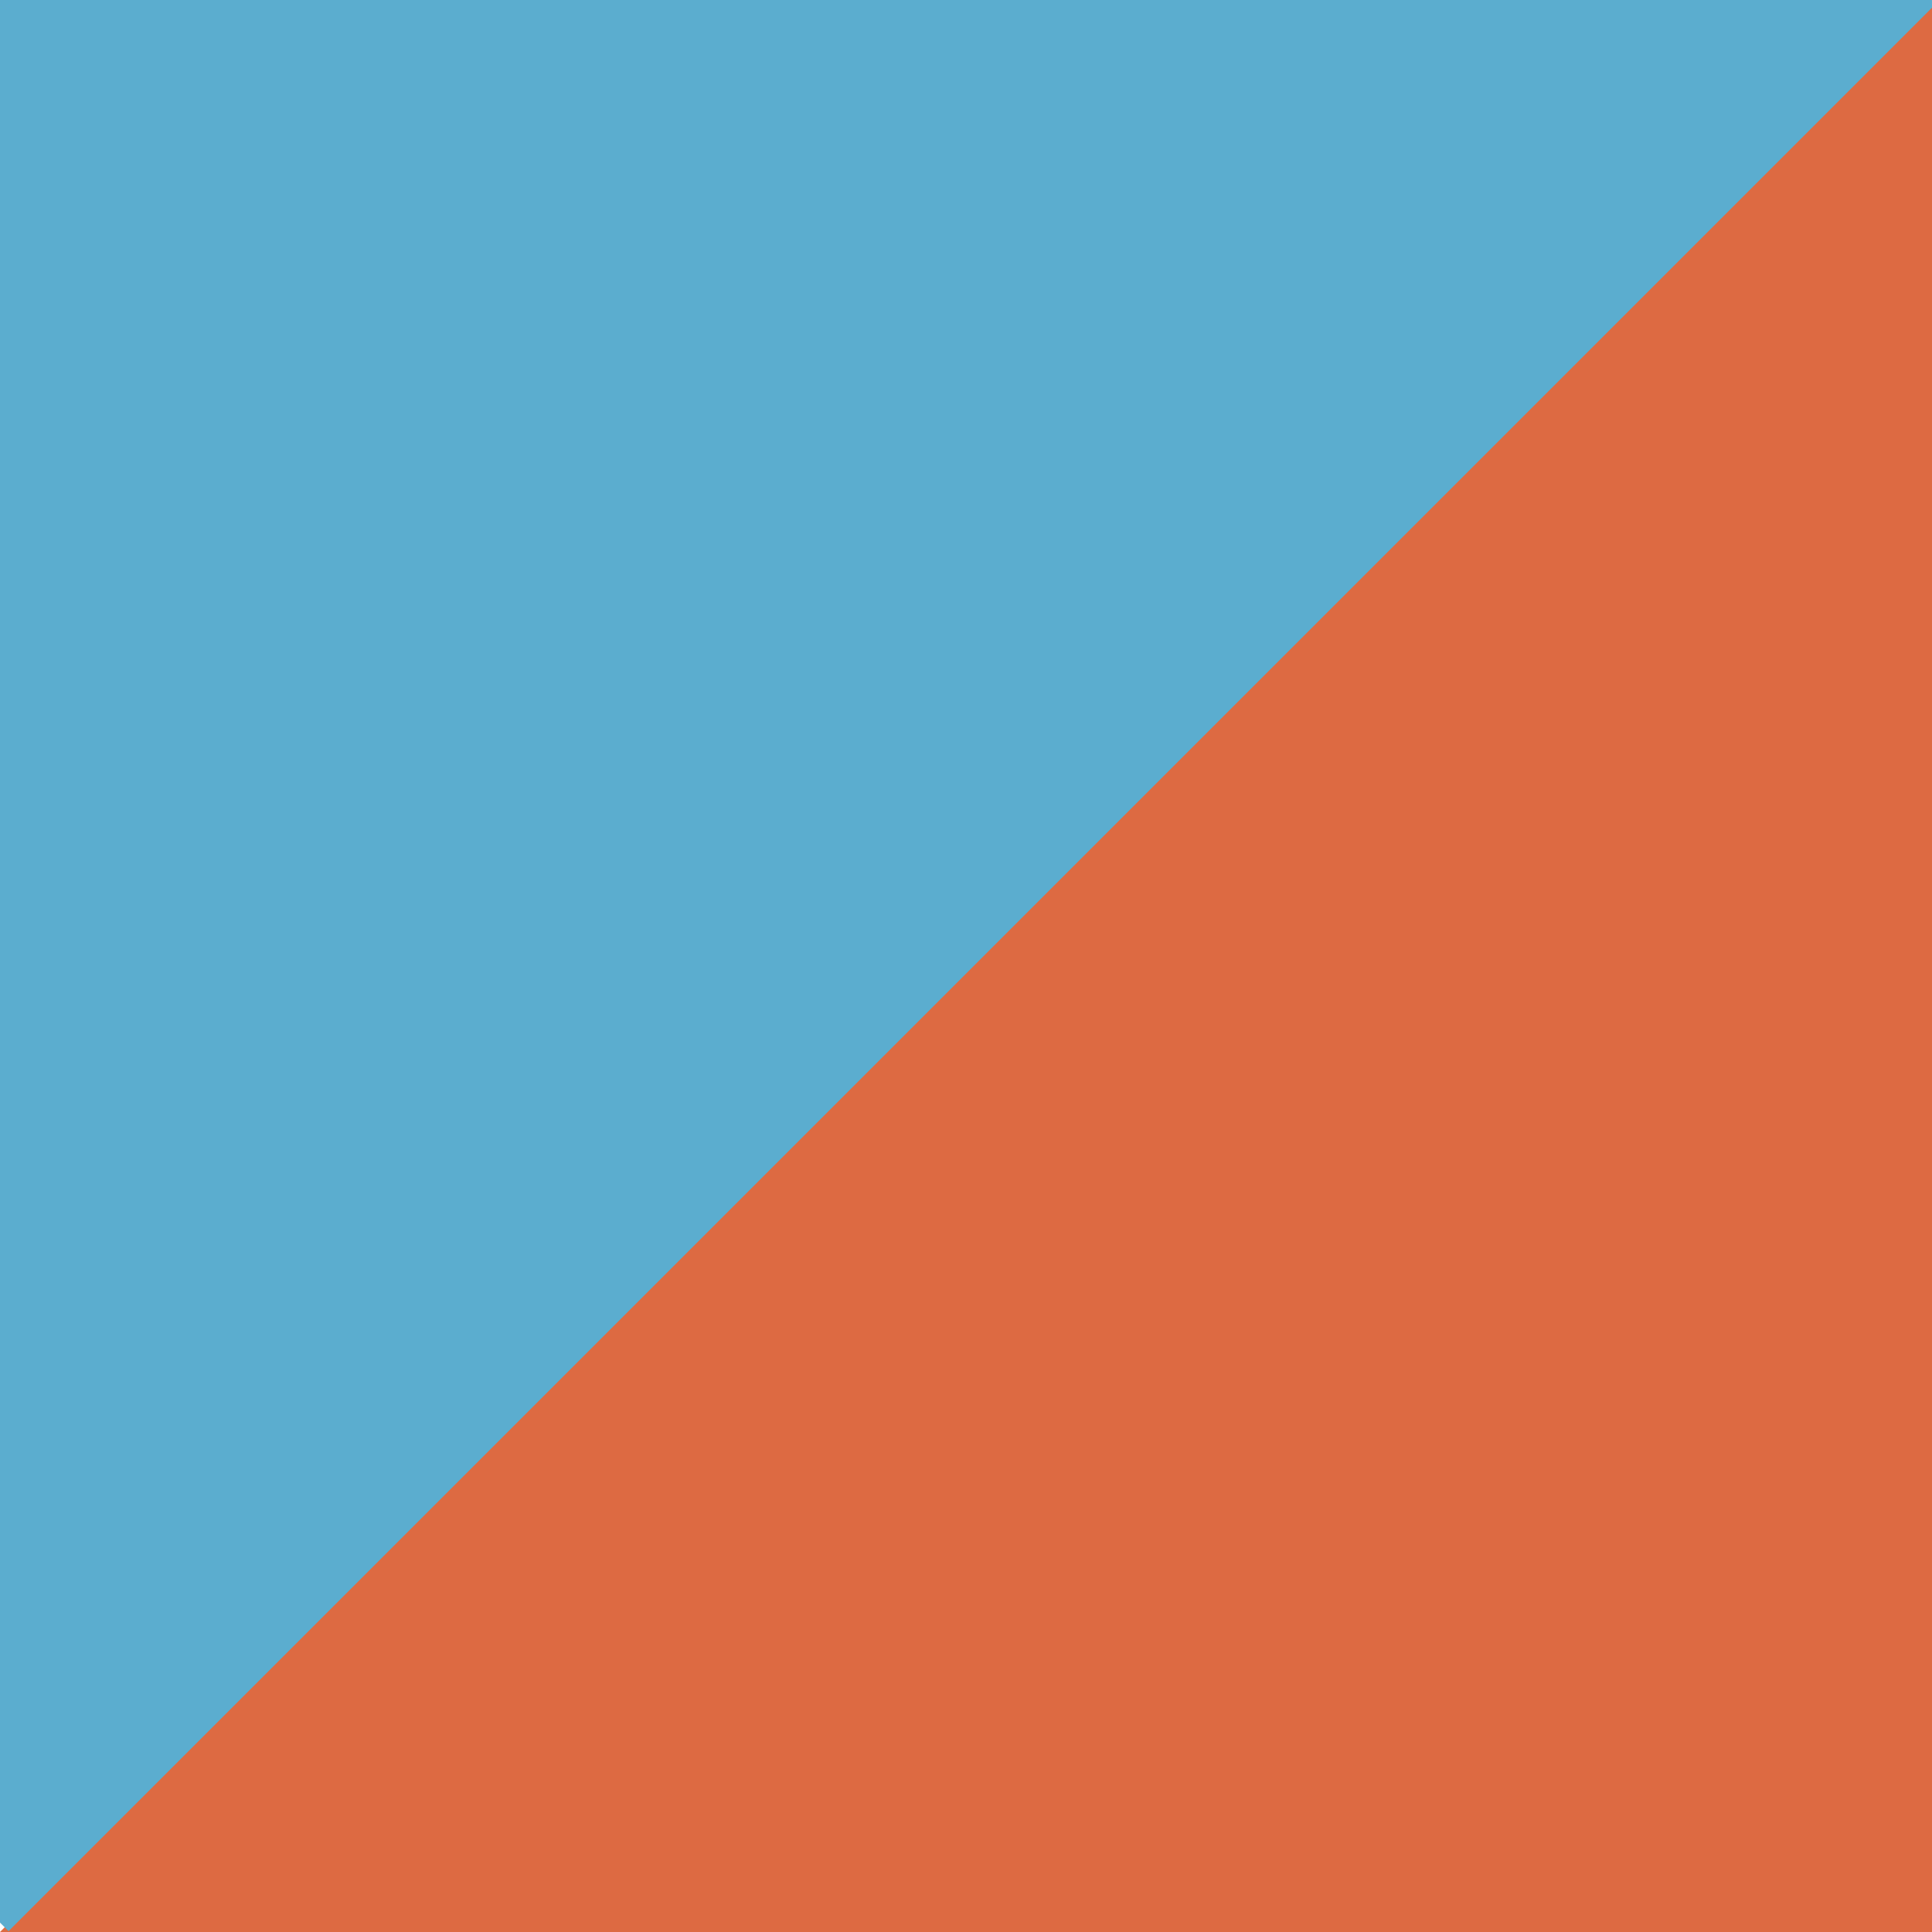
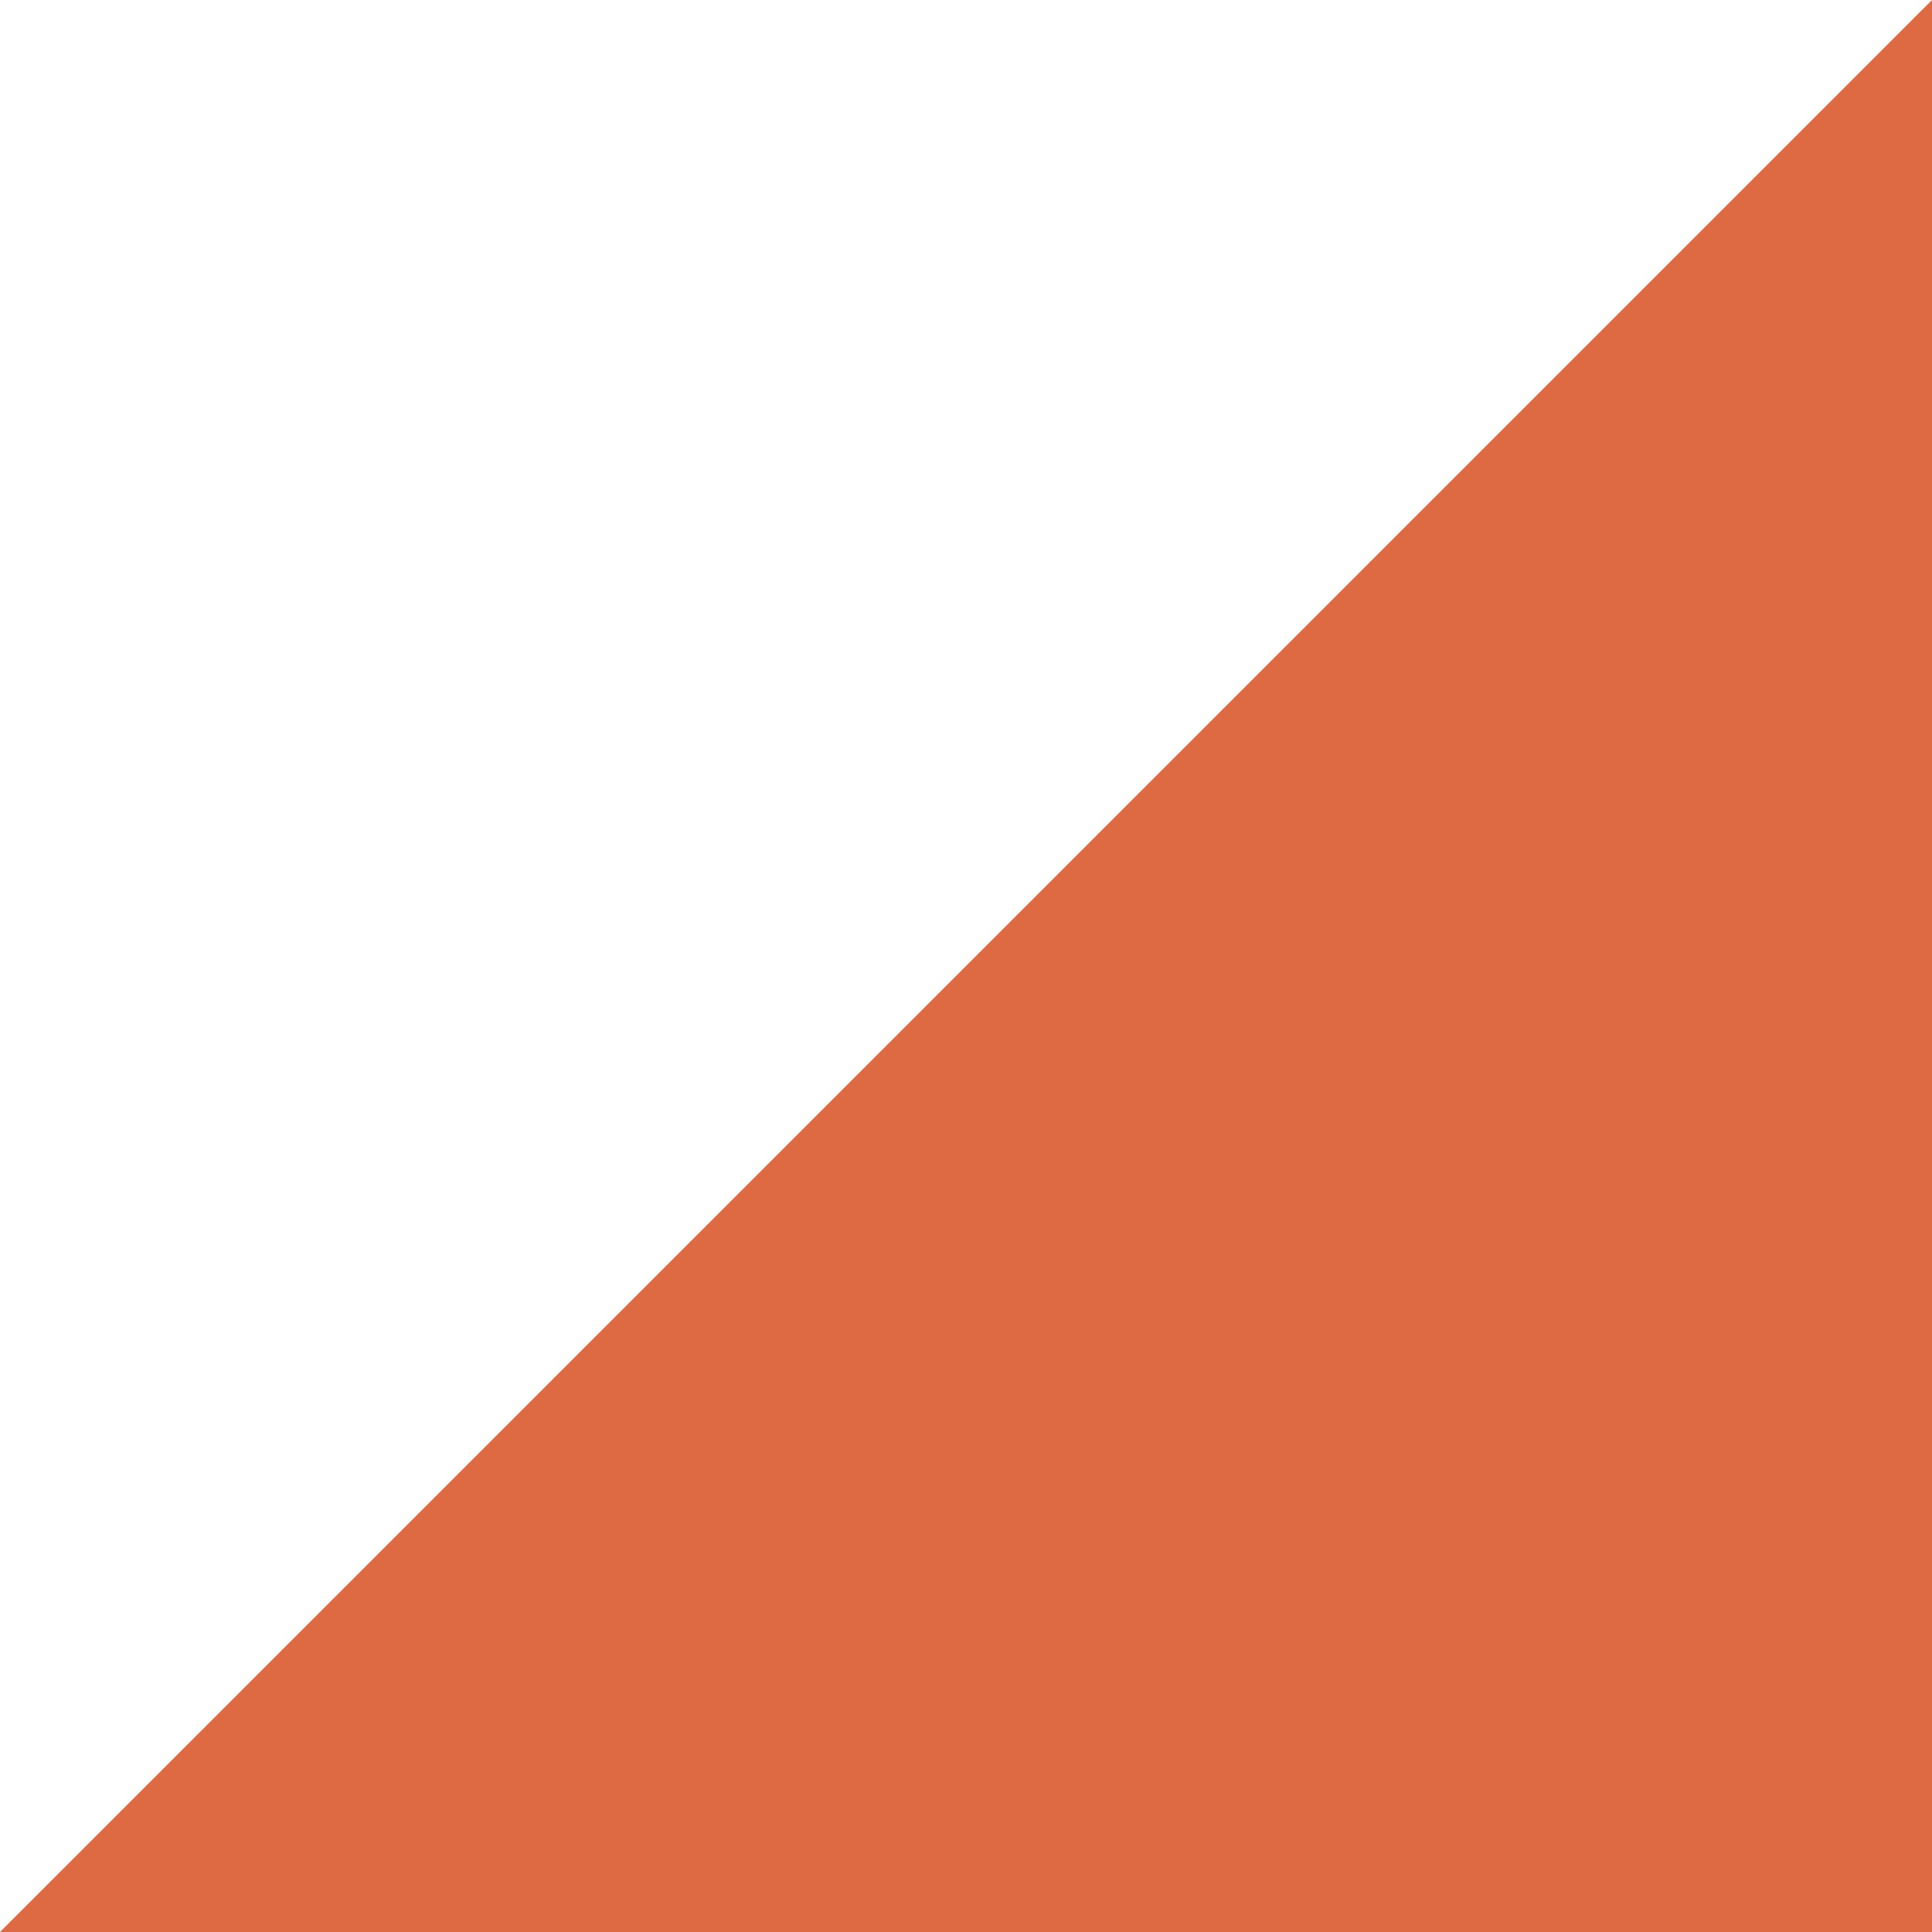
<svg xmlns="http://www.w3.org/2000/svg" width="200" zoomAndPan="magnify" viewBox="0 0 150 150" height="200" preserveAspectRatio="xMidYMid meet" version="1.0">
  <defs>
    <clipPath id="148fa965c8">
      <path d="M 149.996 0.004 L 233.117 83.121 L 79.539 236.699 L -3.582 153.578 Z M 149.996 0.004 " clip-rule="nonzero" />
    </clipPath>
    <clipPath id="72bcba9b64">
      <path d="M 149.996 0.004 L 233.117 83.121 L 79.797 236.441 L -3.324 153.324 Z M 149.996 0.004 " clip-rule="nonzero" />
    </clipPath>
    <clipPath id="68e8a292ce">
      <path d="M 70.797 -86.438 L 153.914 -3.316 L 0.34 150.258 L -82.781 67.141 Z M 70.797 -86.438 " clip-rule="nonzero" />
    </clipPath>
    <clipPath id="c6a534ab81">
-       <path d="M 70.797 -86.438 L 153.914 -3.316 L 0.598 150.004 L -82.523 66.883 Z M 70.797 -86.438 " clip-rule="nonzero" />
+       <path d="M 70.797 -86.438 L 153.914 -3.316 L 0.598 150.004 L -82.523 66.883 M 70.797 -86.438 " clip-rule="nonzero" />
    </clipPath>
  </defs>
-   <rect x="-15" width="180" fill="#ffffff" y="-15" height="180" fill-opacity="1" />
  <rect x="-15" width="180" fill="#ffffff" y="-15" height="180" fill-opacity="1" />
  <g clip-path="url(#148fa965c8)">
    <g clip-path="url(#72bcba9b64)">
      <path fill="#dd6a42" d="M 149.996 0.004 L 233.117 83.121 L 79.863 236.375 L -3.258 153.254 Z M 149.996 0.004 " fill-opacity="1" fill-rule="nonzero" />
    </g>
  </g>
  <g clip-path="url(#68e8a292ce)">
    <g clip-path="url(#c6a534ab81)">
-       <path fill="#5badcf" d="M 70.797 -86.438 L 153.914 -3.316 L 0.664 149.934 L -82.457 66.816 Z M 70.797 -86.438 " fill-opacity="1" fill-rule="nonzero" />
-     </g>
+       </g>
  </g>
</svg>